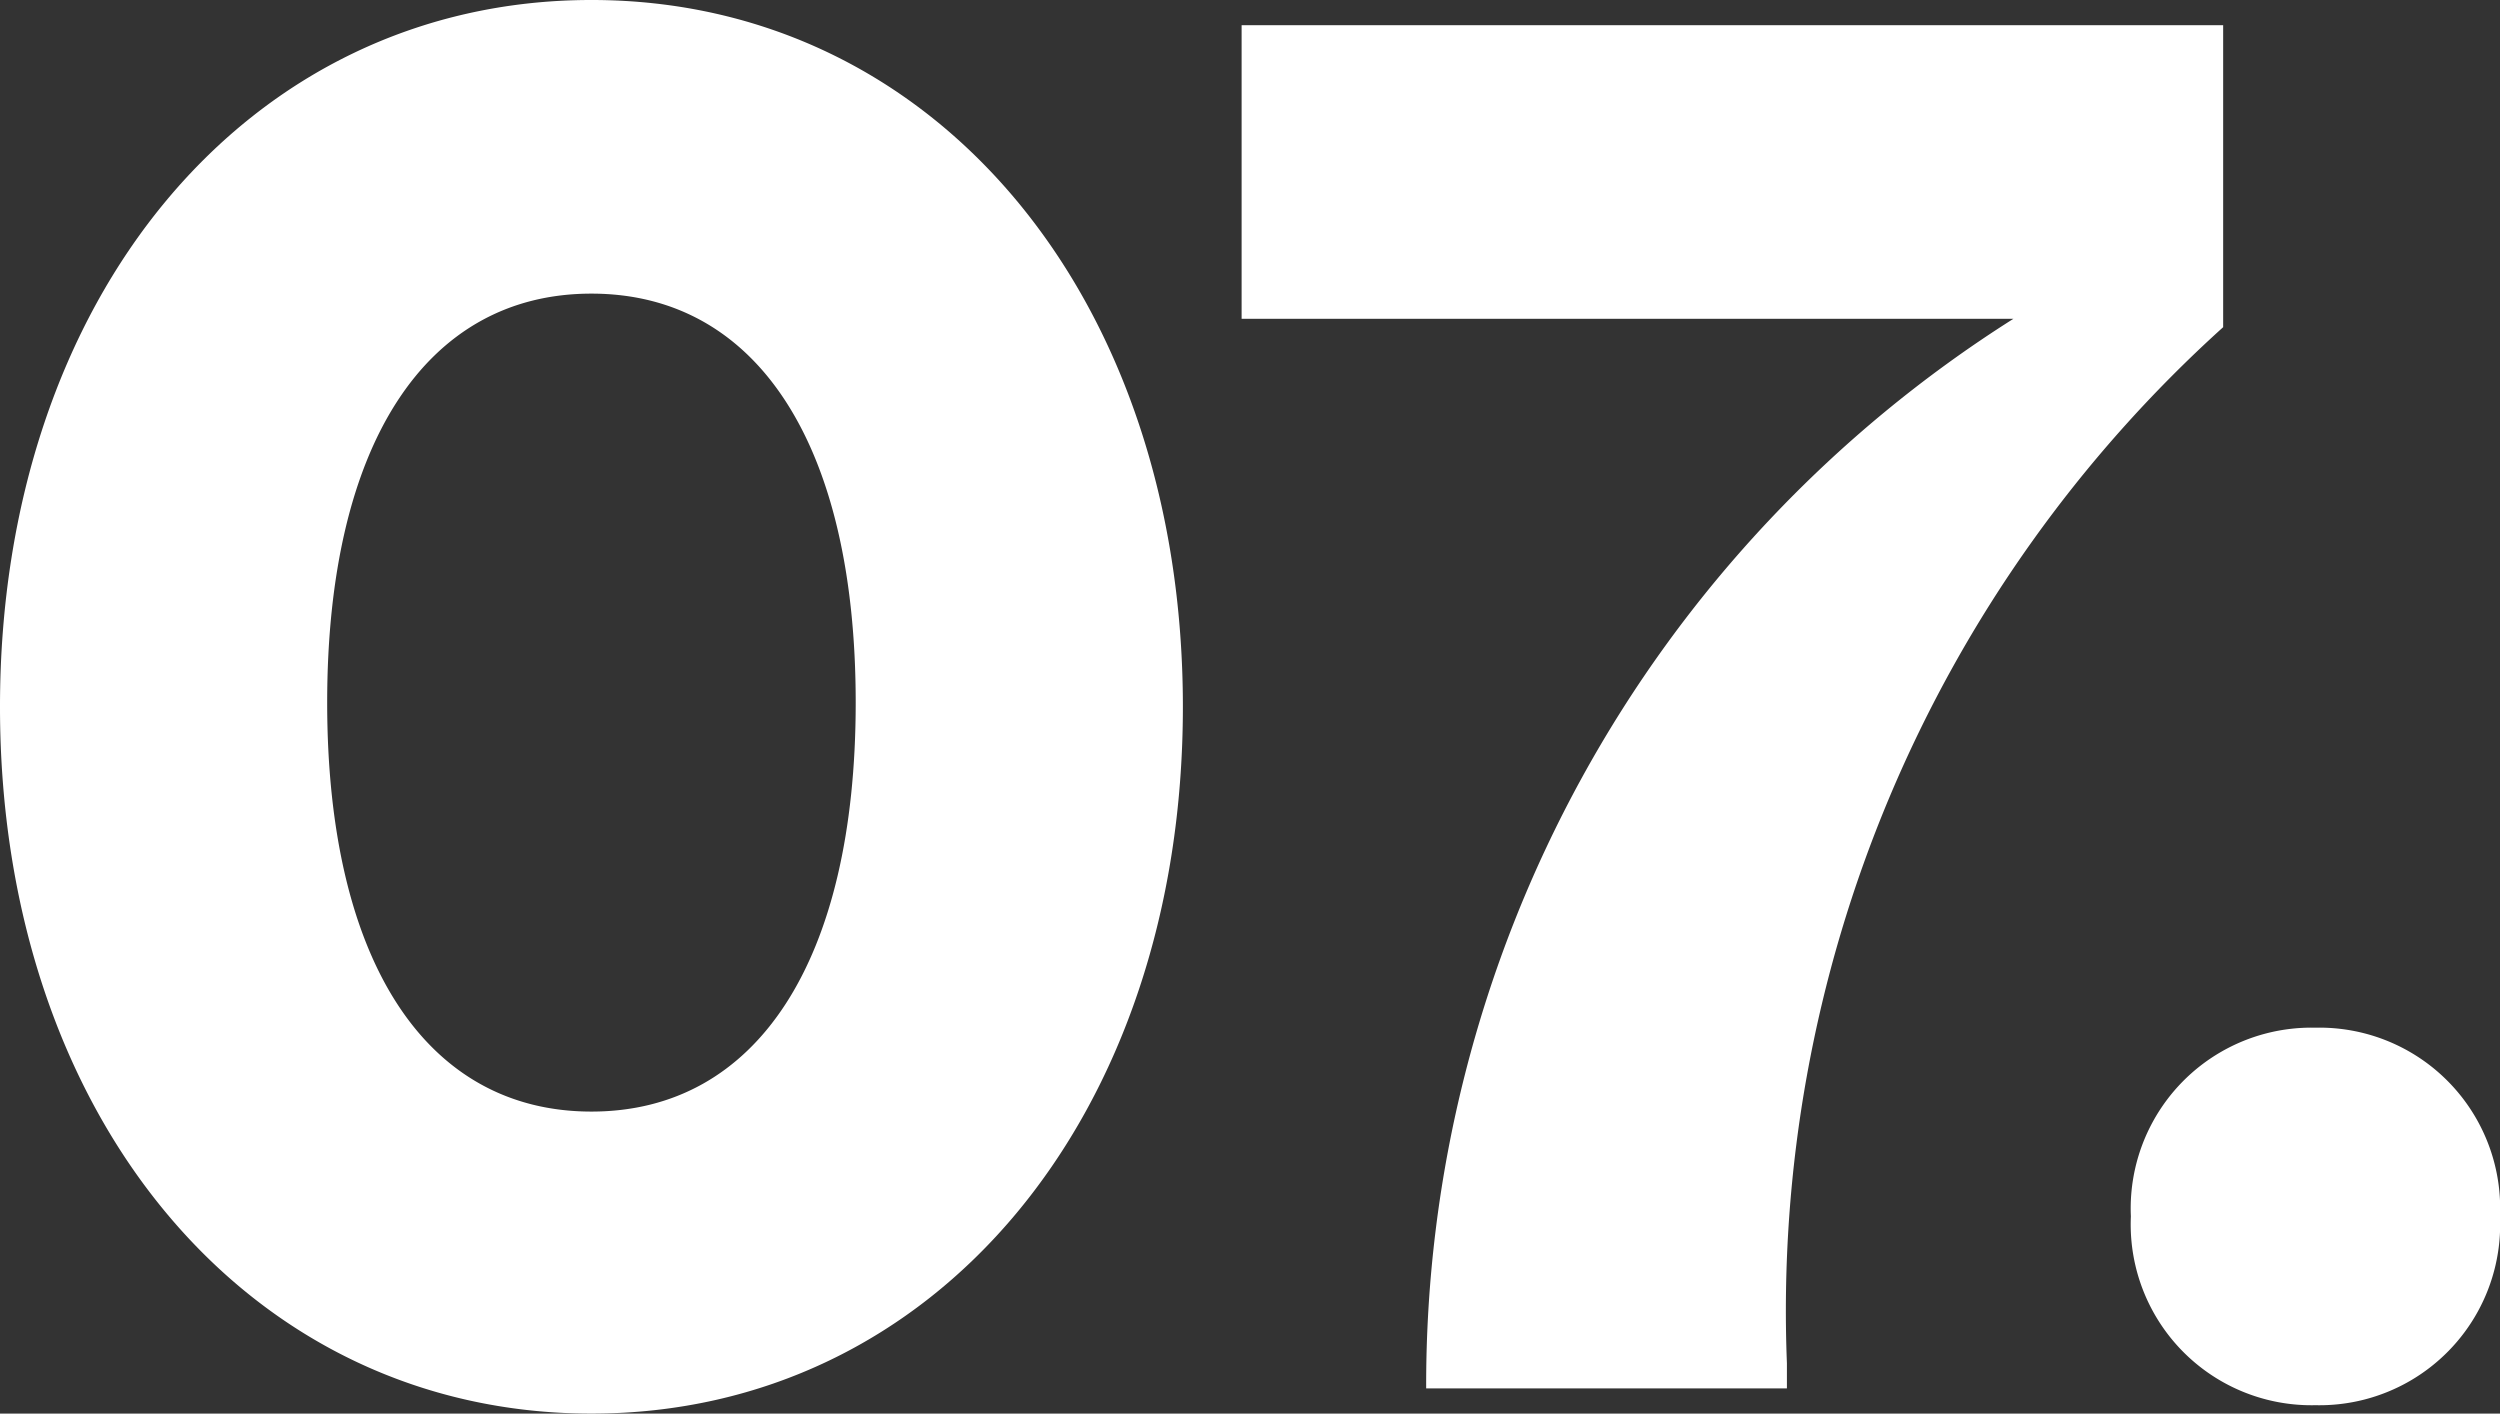
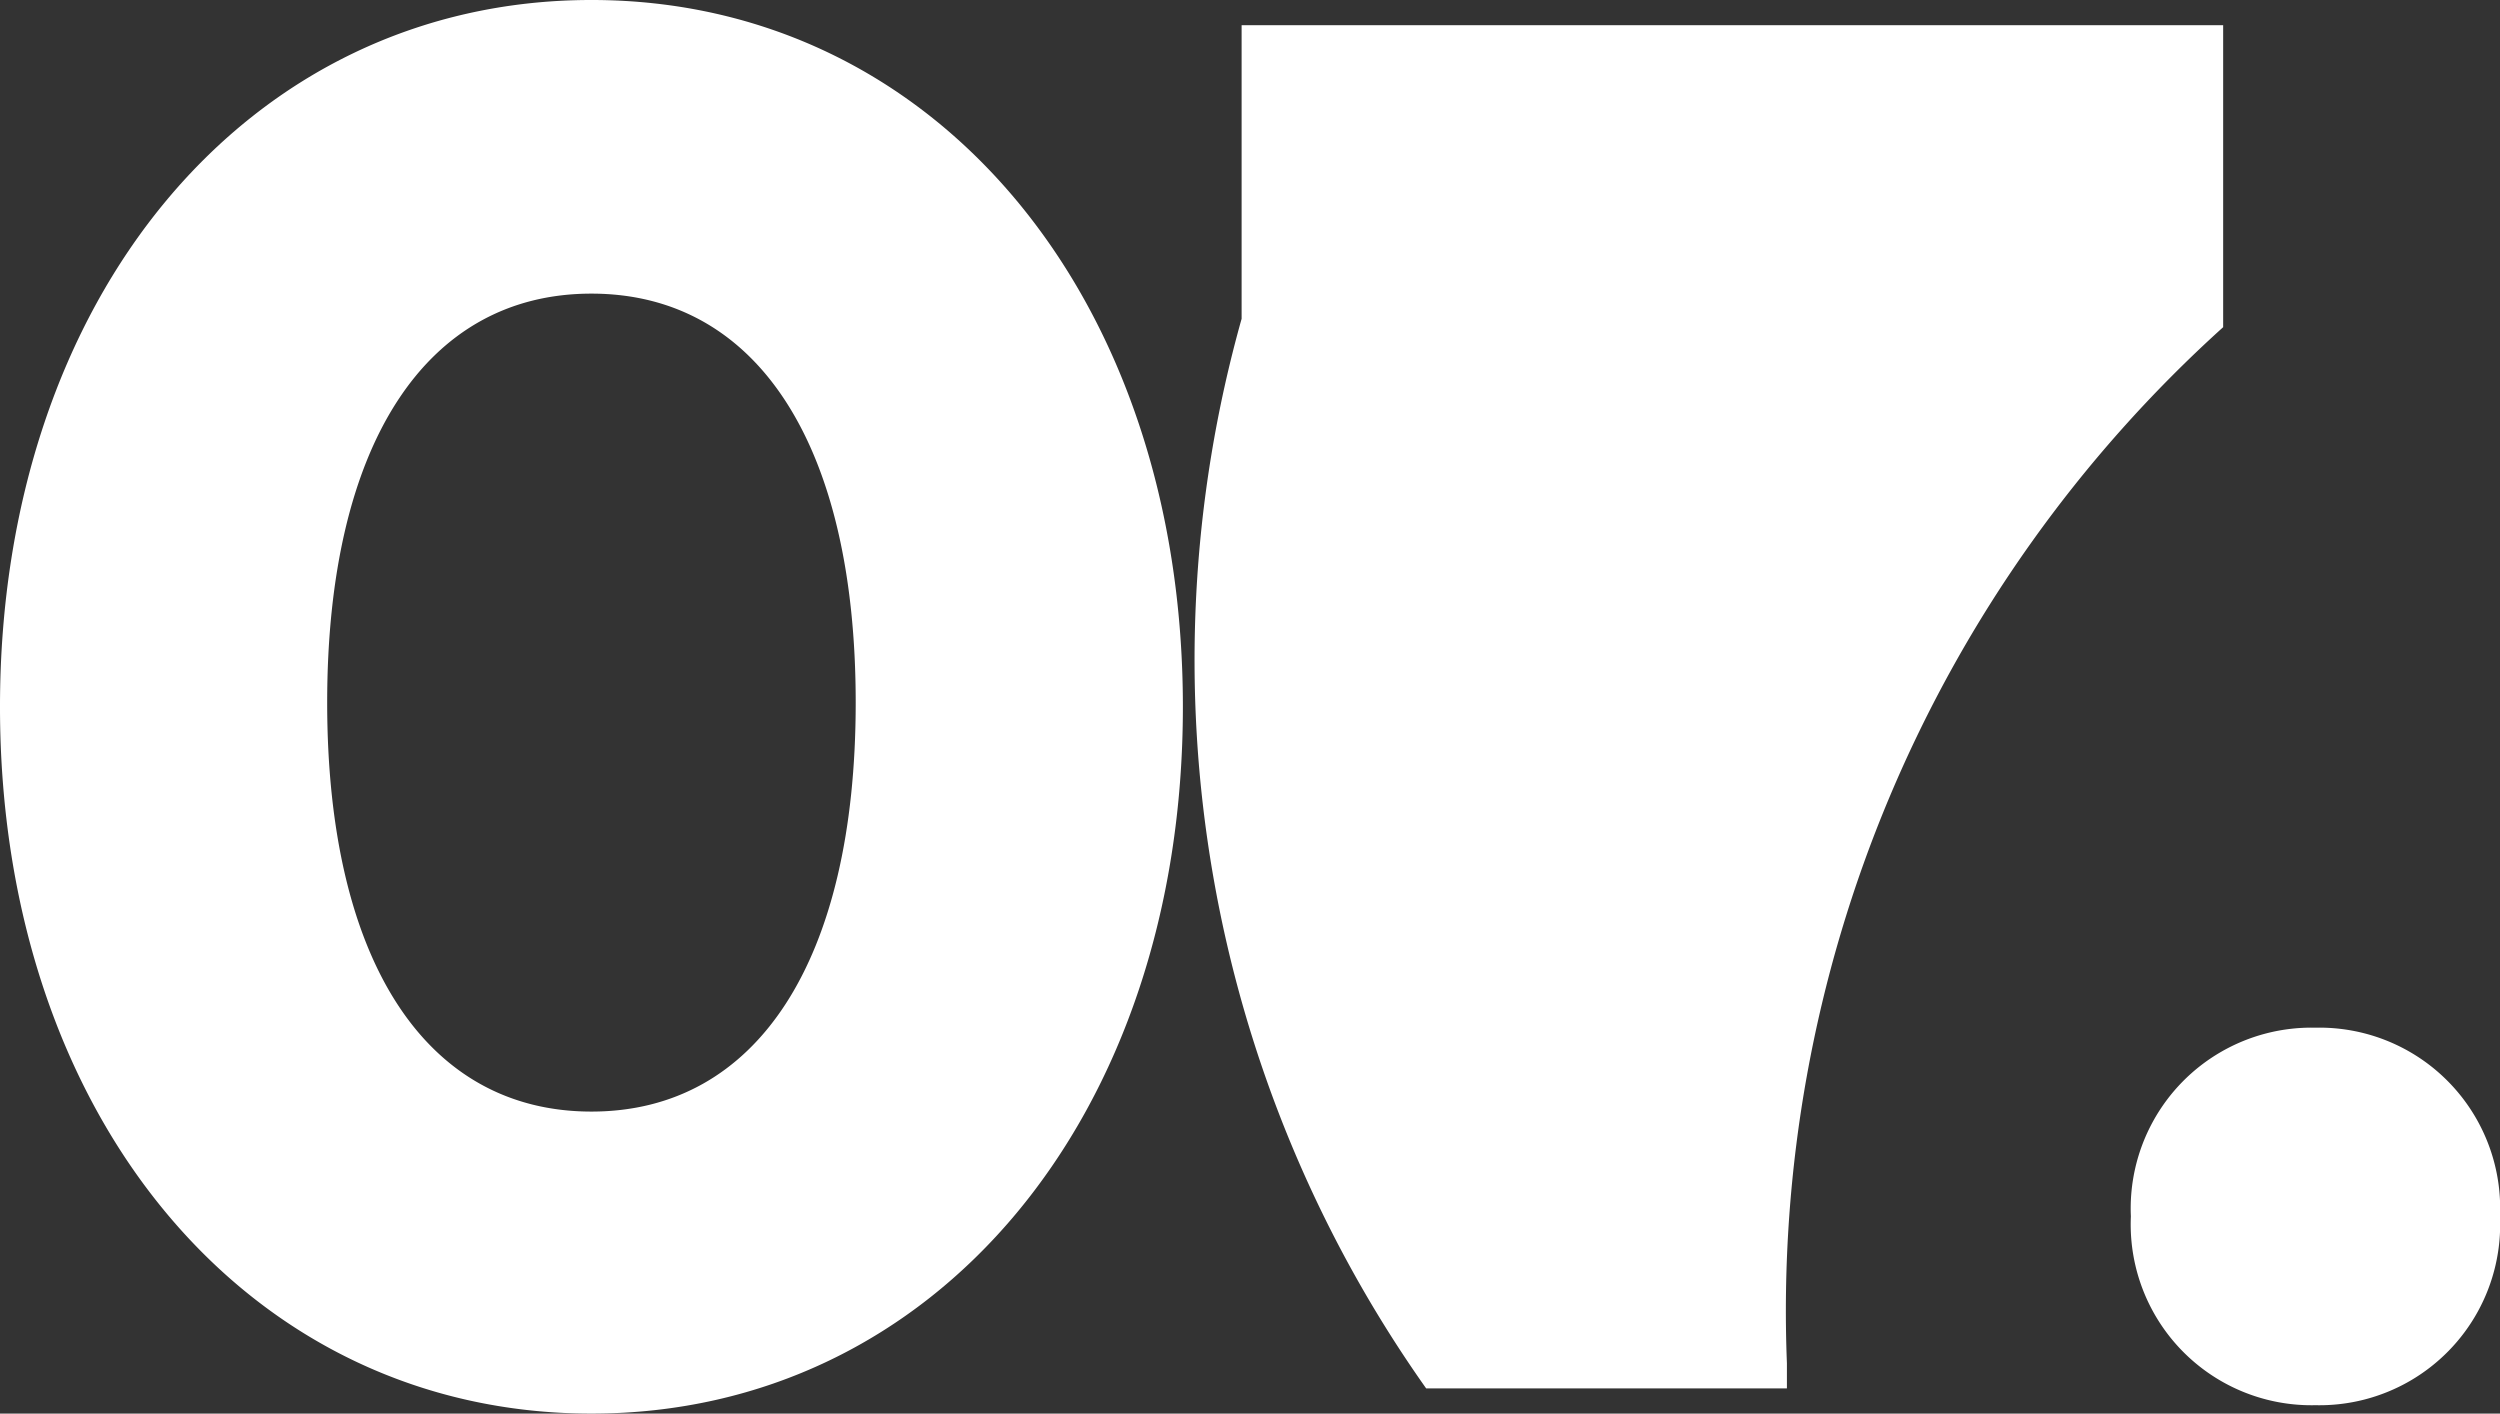
<svg xmlns="http://www.w3.org/2000/svg" width="23.84" height="13.48" viewBox="0 0 23.84 13.48">
  <rect x="0" y="0" width="23.84" height="13.48" fill="#333333" stroke="none" />
-   <path d="M6.28.24c3.28 0 5.64-2.84 5.64-6.74s-2.36-6.74-5.64-6.74S.64-10.4.64-6.5 3 .24 6.28.24zM3.76-6.54c0-2.46.94-3.9 2.52-3.9S8.8-9 8.8-6.54s-.94 3.9-2.52 3.9-2.52-1.44-2.52-3.9zM14.24 0h3.44v-.24a12.634 12.634 0 0 1 4.16-9.88V-13h-9.36v2.8h7.36A12.025 12.025 0 0 0 14.24 0zm8.48.16a1.724 1.724 0 0 0 1.76-1.8 1.724 1.724 0 0 0-1.76-1.8 1.724 1.724 0 0 0-1.76 1.8 1.724 1.724 0 0 0 1.76 1.8z" transform="translate(-.64 13.24)" style="fill:#fff" />
+   <path d="M6.28.24c3.28 0 5.64-2.84 5.64-6.74s-2.36-6.74-5.64-6.74S.64-10.4.64-6.5 3 .24 6.28.24zM3.76-6.54c0-2.46.94-3.9 2.52-3.9S8.8-9 8.8-6.54s-.94 3.9-2.52 3.9-2.52-1.44-2.52-3.9zM14.24 0h3.44v-.24a12.634 12.634 0 0 1 4.16-9.88V-13h-9.36v2.8A12.025 12.025 0 0 0 14.24 0zm8.48.16a1.724 1.724 0 0 0 1.76-1.8 1.724 1.724 0 0 0-1.76-1.8 1.724 1.724 0 0 0-1.76 1.8 1.724 1.724 0 0 0 1.76 1.8z" transform="translate(-.64 13.24)" style="fill:#fff" />
</svg>